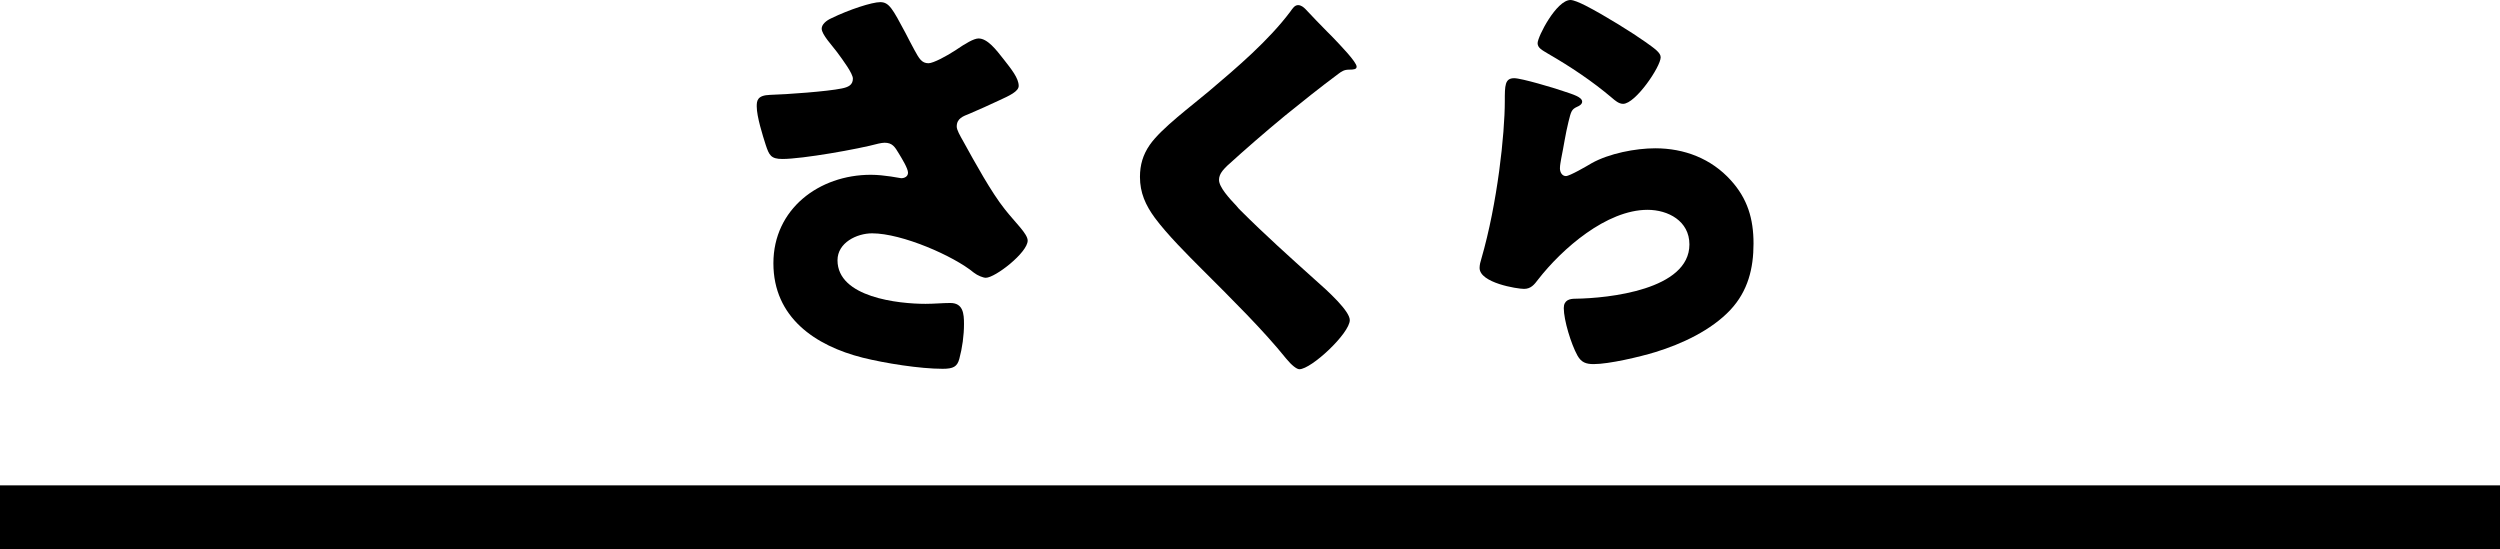
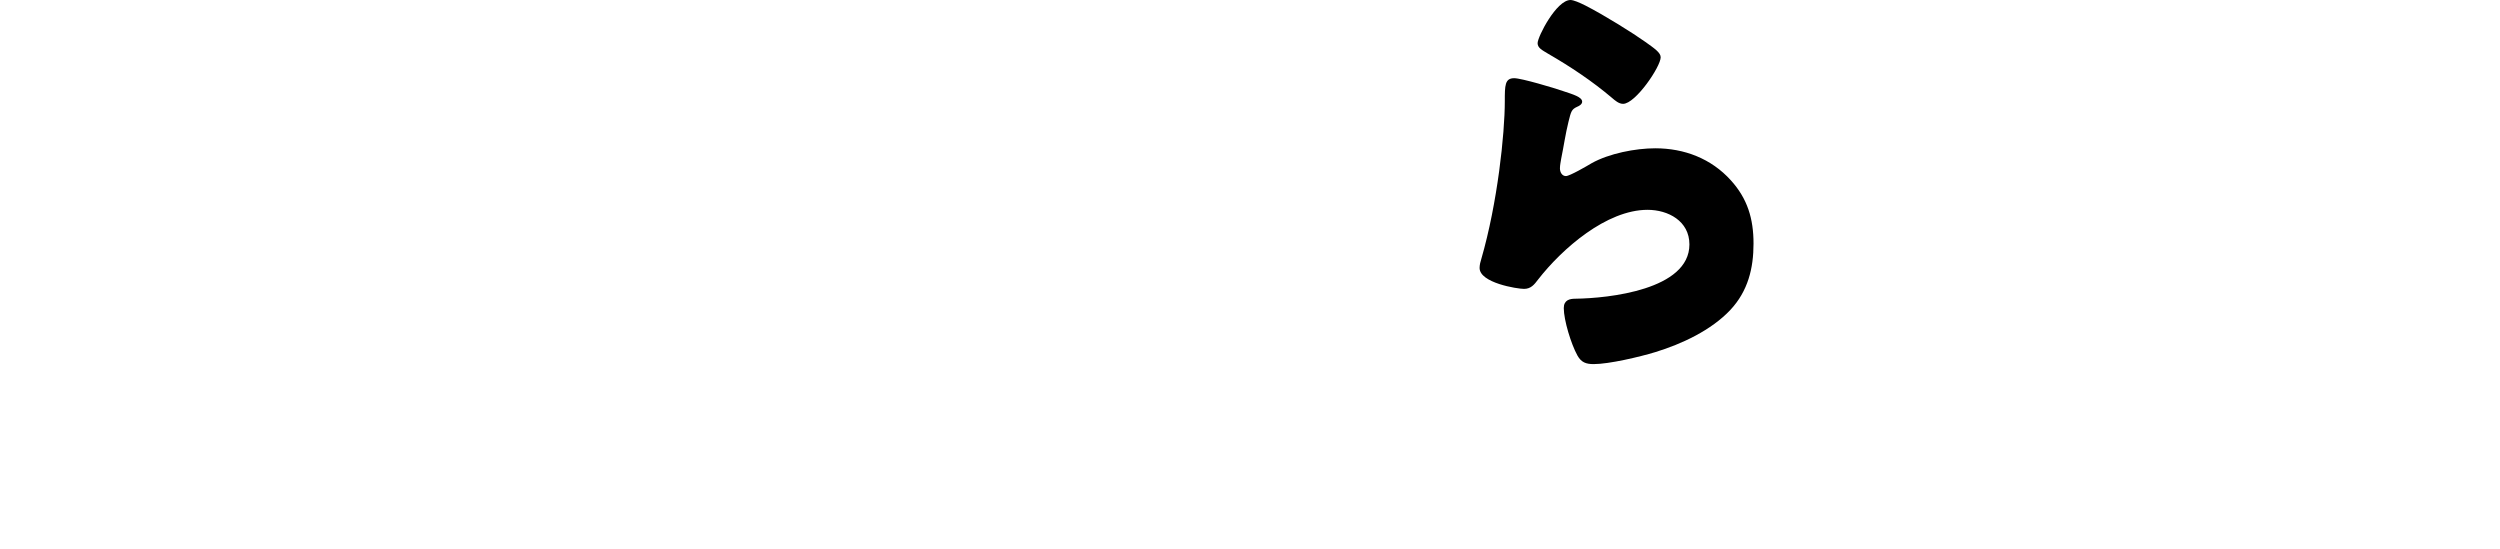
<svg xmlns="http://www.w3.org/2000/svg" id="_レイヤー_2" data-name="レイヤー 2" viewBox="0 0 234 51.43">
  <defs>
    <style>
      .cls-1 {
        fill: none;
        stroke: #000;
        stroke-miterlimit: 10;
        stroke-width: 6px;
      }
    </style>
  </defs>
  <g id="design">
    <g>
      <g>
-         <path d="M85.59,4.68c.44.8.68,1.24,1.32,1.24.44,0,1.72-.68,2.56-1.24.88-.6,1.68-1.08,2.12-1.08.84,0,1.64,1.04,2.36,1.96.72.92,1.4,1.76,1.4,2.48,0,.52-.88.92-1.84,1.36-.92.44-1.84.84-2.76,1.24-.6.24-1.2.44-1.2,1.2,0,.32.28.8.64,1.44,1.08,1.96,2.6,4.72,3.84,6.28,1,1.28,2.16,2.32,2.16,2.96,0,1.12-3.04,3.48-3.92,3.48-.24,0-.76-.2-1.12-.48-1.88-1.56-6.72-3.68-9.52-3.68-1.44,0-3.24.88-3.24,2.52,0,3.48,5.72,4.08,8.24,4.08.8,0,1.6-.08,2.32-.08,1.2,0,1.28,1,1.28,1.96,0,1.08-.16,2.24-.44,3.28-.2.72-.56.92-1.56.92-2.12,0-5.4-.52-7.48-1.04-4.44-1.12-8.36-3.76-8.36-8.84s4.28-8.28,9.12-8.28c1.28,0,2.76.32,2.84.32.32,0,.64-.16.64-.52,0-.4-.6-1.36-.84-1.76-.4-.68-.64-1.04-1.36-1.04-.16,0-.36.04-.56.08-1.92.52-7.12,1.44-9,1.44-1.08,0-1.24-.36-1.56-1.32-.28-.88-.84-2.64-.84-3.6,0-.52.04-1.04,1.24-1.08,1.52-.04,5.4-.32,6.72-.6.6-.12,1.04-.32,1.04-.92,0-.48-.92-1.72-1.48-2.48-.44-.6-1.44-1.64-1.44-2.2,0-.4.44-.76.88-.96,1.72-.84,3.84-1.52,4.6-1.52.84,0,1.16.64,2.36,2.88.24.48.52,1,.84,1.6Z" />
-         <path d="M122.18.84c.68.72,1.36,1.44,2.04,2.12l.44.44c.8.84,2.32,2.4,2.32,2.84,0,.24-.24.28-.72.28-.44,0-.68.16-1,.4-1.72,1.28-3.32,2.56-5,3.92-1.84,1.52-3.64,3.08-5.4,4.68-.36.36-.76.76-.76,1.32,0,.68.96,1.72,1.64,2.44.12.16.24.28.36.4,2.24,2.24,4.6,4.36,6.96,6.48,1.28,1.12,3.28,2.96,3.28,3.8,0,1.24-3.6,4.6-4.72,4.6-.24,0-.72-.36-1.24-1-2.12-2.64-5.08-5.56-7.84-8.32-1.44-1.44-3.28-3.28-4.44-4.84-.88-1.2-1.4-2.36-1.4-3.84,0-1.12.28-2.08.92-3,1.08-1.56,3.96-3.68,5.56-5.04,2.6-2.2,5.56-4.72,7.6-7.44.2-.28.4-.6.72-.6.28,0,.52.2.68.36Z" />
        <path d="M146.29,8.52c.96.32,1.8.56,1.8,1,0,.24-.28.4-.48.48-.52.24-.56.44-.8,1.4-.28,1.12-.44,2.28-.68,3.44-.04.28-.12.6-.12.92,0,.36.2.72.56.72s2-.96,2.4-1.2c1.64-.92,4.12-1.4,5.96-1.4,2.72,0,5.24.96,7.08,3,1.56,1.72,2.12,3.6,2.12,5.92s-.52,4.44-2.16,6.2c-1.8,1.92-4.56,3.2-7.04,3.96-1.44.44-4.32,1.12-5.76,1.12-.72,0-1.16-.16-1.52-.8-.6-1.08-1.28-3.32-1.28-4.44,0-.76.56-.88,1.08-.88,3.12-.04,10.68-.84,10.68-5.08,0-2.2-2-3.24-3.92-3.24-3.84,0-8,3.64-10.24,6.52-.36.48-.68.88-1.32.88s-4.16-.56-4.16-1.96c0-.28.08-.6.16-.84,1.52-5.24,2.2-11.72,2.2-14.76,0-1.48,0-2.16.88-2.16.68,0,3.76.92,4.56,1.2ZM147,0c.28,0,.84.24,1.4.52,1.8.92,4.48,2.6,5.6,3.4.84.6,1.44,1,1.44,1.44,0,.88-2.36,4.36-3.52,4.36-.4,0-.76-.32-1.04-.56-1.84-1.56-3.88-2.92-5.96-4.12-.6-.36-1-.56-1-1,0-.6,1.76-4.04,3.08-4.04Z" />
      </g>
-       <line class="cls-1" y1="48.43" x2="234" y2="48.43" />
    </g>
  </g>
</svg>